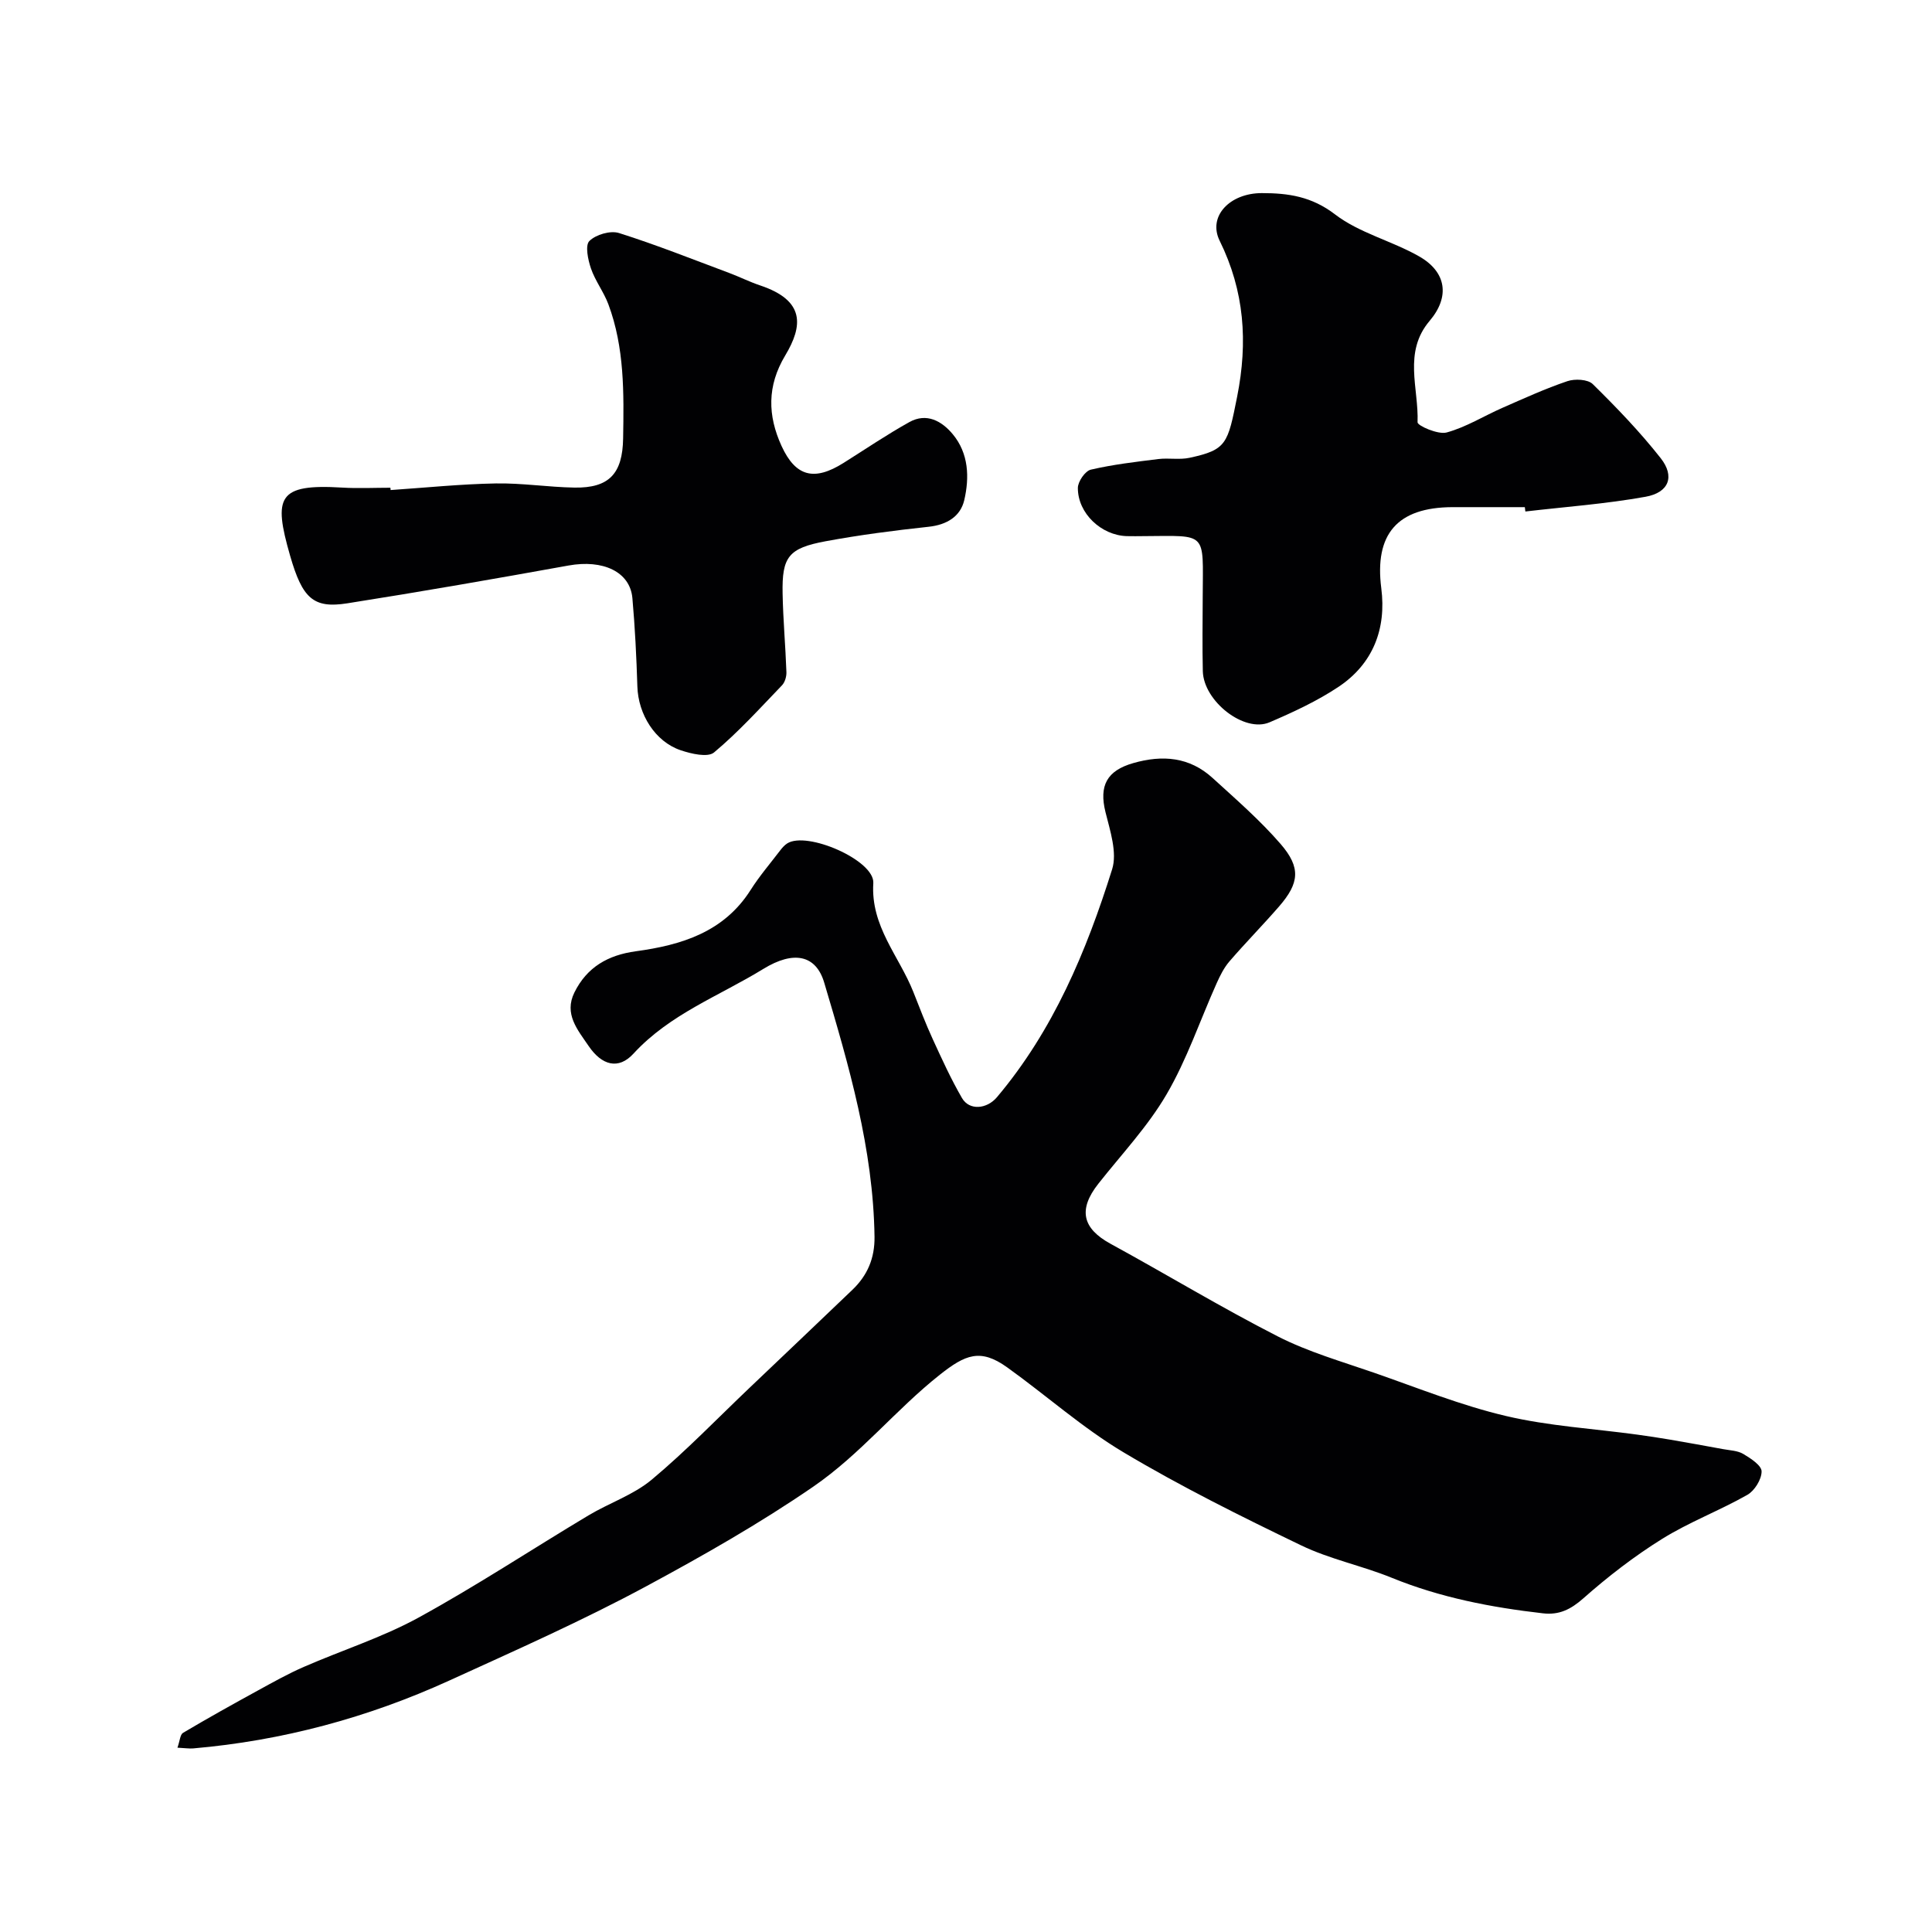
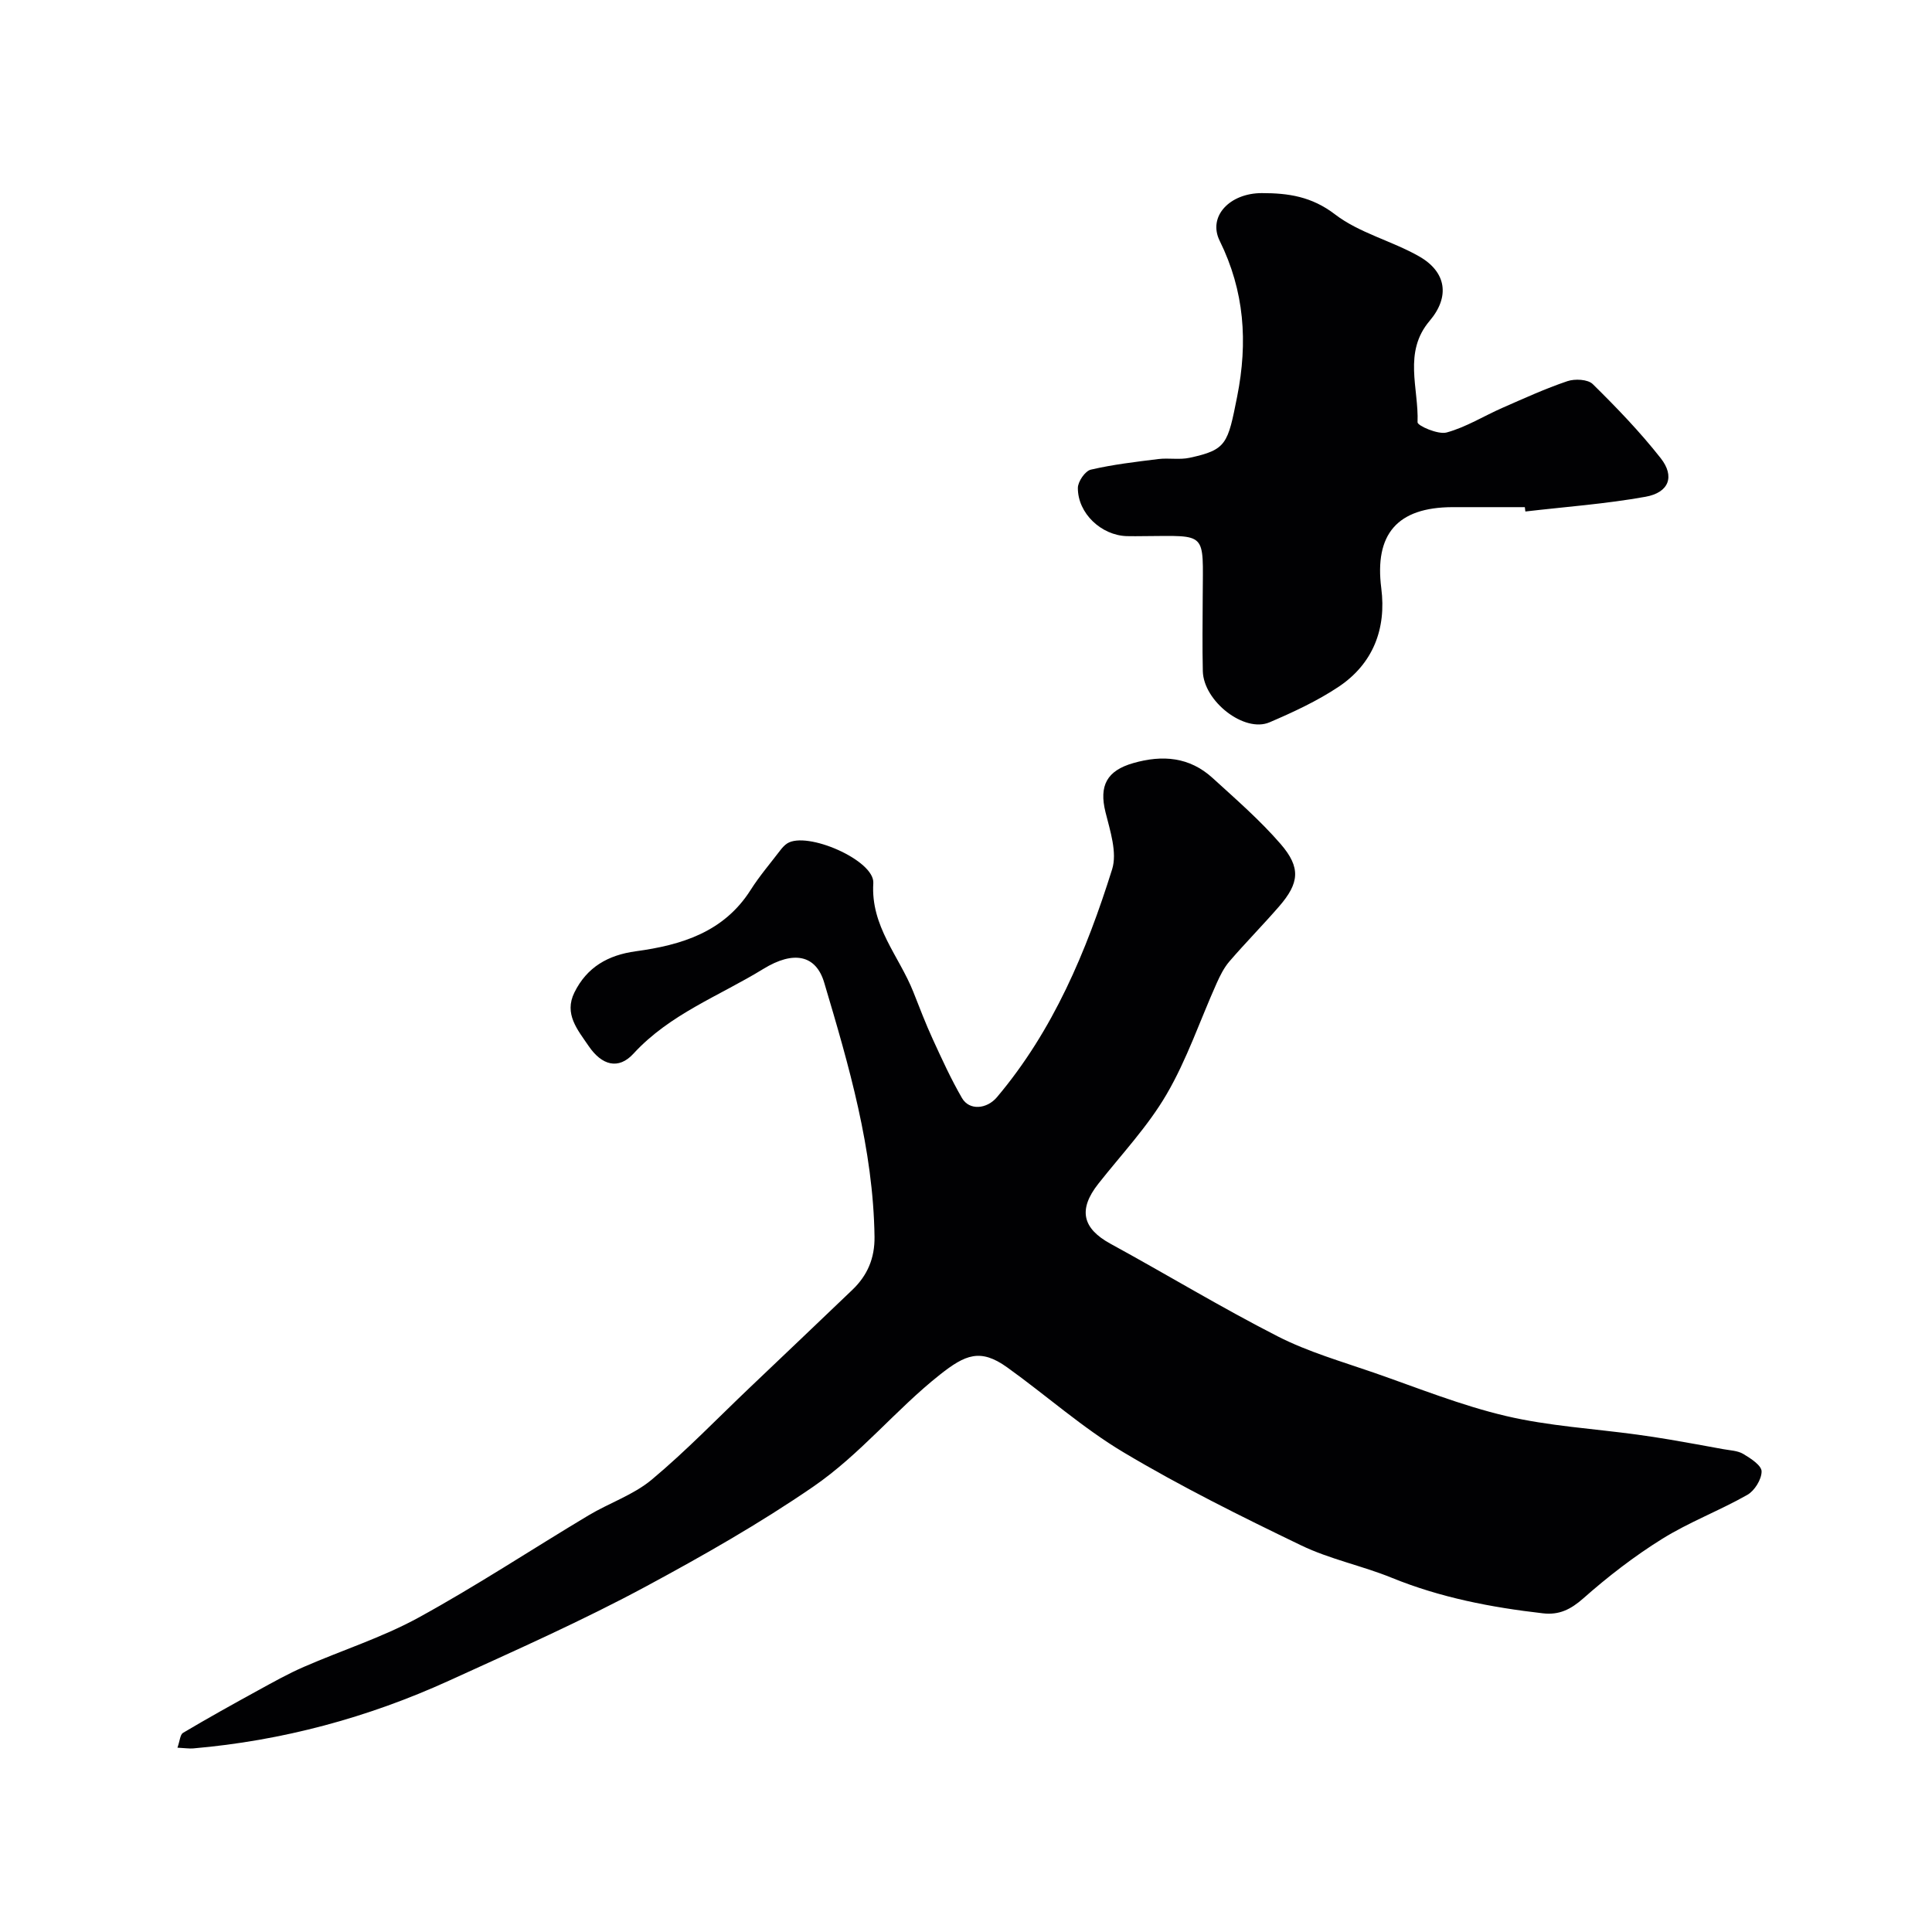
<svg xmlns="http://www.w3.org/2000/svg" enable-background="new 0 0 400 400" viewBox="0 0 400 400">
  <g fill="#010103">
    <path d="m36.74 361.84c.5-1.41.55-2.71 1.15-3.07 5.11-3.03 10.29-5.92 15.5-8.77 3.14-1.72 6.27-3.48 9.54-4.9 7.88-3.44 16.19-6.07 23.7-10.18 12-6.57 23.45-14.14 35.2-21.17 4.31-2.58 9.31-4.24 13.1-7.4 7.11-5.94 13.57-12.66 20.3-19.06 7.09-6.75 14.19-13.49 21.25-20.25 3.11-2.98 4.64-6.53 4.58-10.99-.26-18.19-5.3-35.43-10.42-52.62-1.7-5.72-6.31-6.69-12.61-2.82-9.1 5.59-19.36 9.34-26.87 17.53-3.11 3.4-6.57 2.44-9.3-1.59-2.27-3.34-5.14-6.62-2.93-11.08 2.59-5.23 6.93-7.73 12.72-8.52 9.4-1.28 18.2-3.94 23.75-12.68 1.83-2.89 4.08-5.51 6.16-8.24.4-.52.87-1.05 1.41-1.4 4.06-2.63 18.14 3.48 17.84 8.22-.57 8.93 5.33 15.08 8.27 22.48 1.3 3.28 2.55 6.58 4.02 9.78 1.9 4.14 3.79 8.3 6.07 12.23 1.53 2.64 5.15 2.29 7.23-.17 11.68-13.84 18.52-30.2 23.85-47.18 1.09-3.48-.41-7.98-1.37-11.84-1.37-5.51.3-8.6 5.75-10.16 6.07-1.74 11.65-1.27 16.42 3.08 4.84 4.41 9.82 8.74 14.09 13.67 4.24 4.9 3.86 8.11-.31 12.92-3.36 3.87-6.96 7.52-10.3 11.4-1.12 1.3-1.93 2.94-2.64 4.52-3.44 7.68-6.15 15.78-10.37 23-3.88 6.65-9.31 12.4-14.12 18.5-4.22 5.35-3.31 9.25 2.54 12.44 11.58 6.32 22.88 13.18 34.62 19.17 6.31 3.22 13.27 5.21 20.01 7.55 9.02 3.14 17.94 6.74 27.2 8.92 8.87 2.09 18.11 2.62 27.18 3.86 2.26.31 4.51.65 6.75 1.03 3.67.63 7.34 1.29 11.01 1.97 1.43.27 3.03.3 4.21 1 1.53.91 3.8 2.38 3.8 3.62 0 1.66-1.46 4.02-2.98 4.87-5.75 3.26-12.02 5.62-17.61 9.1-5.77 3.59-11.23 7.81-16.33 12.32-2.61 2.3-5 3.48-8.36 3.09-10.72-1.23-21.22-3.25-31.3-7.36-6.15-2.5-12.81-3.84-18.76-6.71-12.45-6-24.87-12.17-36.73-19.24-8.52-5.08-16.04-11.82-24.15-17.63-5.53-3.96-8.65-2.62-13.9 1.53-9.18 7.26-16.41 16.45-26.27 23.22-11.1 7.62-22.7 14.21-34.43 20.54-13.3 7.17-27.16 13.31-40.92 19.59-16.84 7.67-34.51 12.43-52.98 14.03-.81.07-1.65-.07-3.26-.15z" />
-     <path d="m80.87 101.46c7.25-.49 14.5-1.24 21.77-1.37 5.42-.1 10.86.77 16.29.86 7.19.12 9.96-2.89 10.08-10.17.16-9.4.3-18.81-3.06-27.8-.96-2.56-2.72-4.83-3.6-7.4-.62-1.81-1.24-4.79-.32-5.69 1.35-1.33 4.35-2.21 6.14-1.64 7.73 2.44 15.27 5.45 22.87 8.29 2.13.8 4.18 1.83 6.33 2.55 9.37 3.13 8.87 8.39 5.2 14.51-3.79 6.32-3.63 12.44-.77 18.71 2.93 6.41 6.79 7.34 12.84 3.54 4.53-2.85 8.96-5.86 13.63-8.46 3.57-1.99 6.72-.22 8.99 2.51 3.31 3.98 3.47 8.95 2.38 13.65-.79 3.38-3.61 5.11-7.36 5.51-7.14.77-14.28 1.69-21.34 3-7.7 1.43-9.06 3.23-8.91 10.82.1 5.43.6 10.86.79 16.29.03.9-.31 2.08-.91 2.71-4.58 4.76-9.03 9.69-14.08 13.91-1.3 1.08-4.71.28-6.88-.45-5.33-1.79-8.82-7.46-8.99-13.22-.19-6.1-.49-12.21-1.03-18.29-.49-5.47-6.11-8.03-13.2-6.75-15.25 2.75-30.51 5.42-45.82 7.83-7.04 1.11-9.3-1.01-11.85-9.87-3.5-12.17-2.57-14.9 10.78-14.09 3.32.2 6.66.03 9.99.03.02.17.03.33.04.48z" />
    <path d="m315.7 105c-5 0-9.99-.01-14.99 0-11.46.04-16.16 5.62-14.73 16.79 1.08 8.39-1.7 15.64-8.85 20.41-4.43 2.95-9.37 5.24-14.29 7.35-5.22 2.23-13.66-4.37-13.81-10.6-.12-5.16-.04-10.33-.02-15.49.05-13.5 1.08-12.53-12.21-12.46-1.17.01-2.33.03-3.5 0-5.28-.15-10.17-4.72-10.14-9.99.01-1.31 1.51-3.5 2.67-3.77 4.59-1.07 9.31-1.62 14-2.2 2.13-.26 4.39.19 6.46-.26 7.69-1.66 7.9-2.88 9.85-12.67 2.24-11.3 1.52-21.84-3.62-32.26-2.5-5.07 2.1-9.87 8.73-9.87 5.5 0 10.32.7 15.16 4.41 5.04 3.86 11.74 5.47 17.37 8.67 5.69 3.22 6.46 8.36 2.21 13.37-5.53 6.51-2.23 13.97-2.5 21-.03.7 4.25 2.6 6.02 2.11 4.03-1.1 7.71-3.42 11.59-5.12 4.43-1.94 8.84-3.96 13.4-5.5 1.56-.53 4.25-.4 5.27.61 4.94 4.86 9.78 9.89 14.06 15.33 2.97 3.78 1.72 7.12-3.14 7.99-8.21 1.48-16.58 2.08-24.88 3.05-.04-.31-.08-.61-.11-.9z" />
  </g>
</svg>